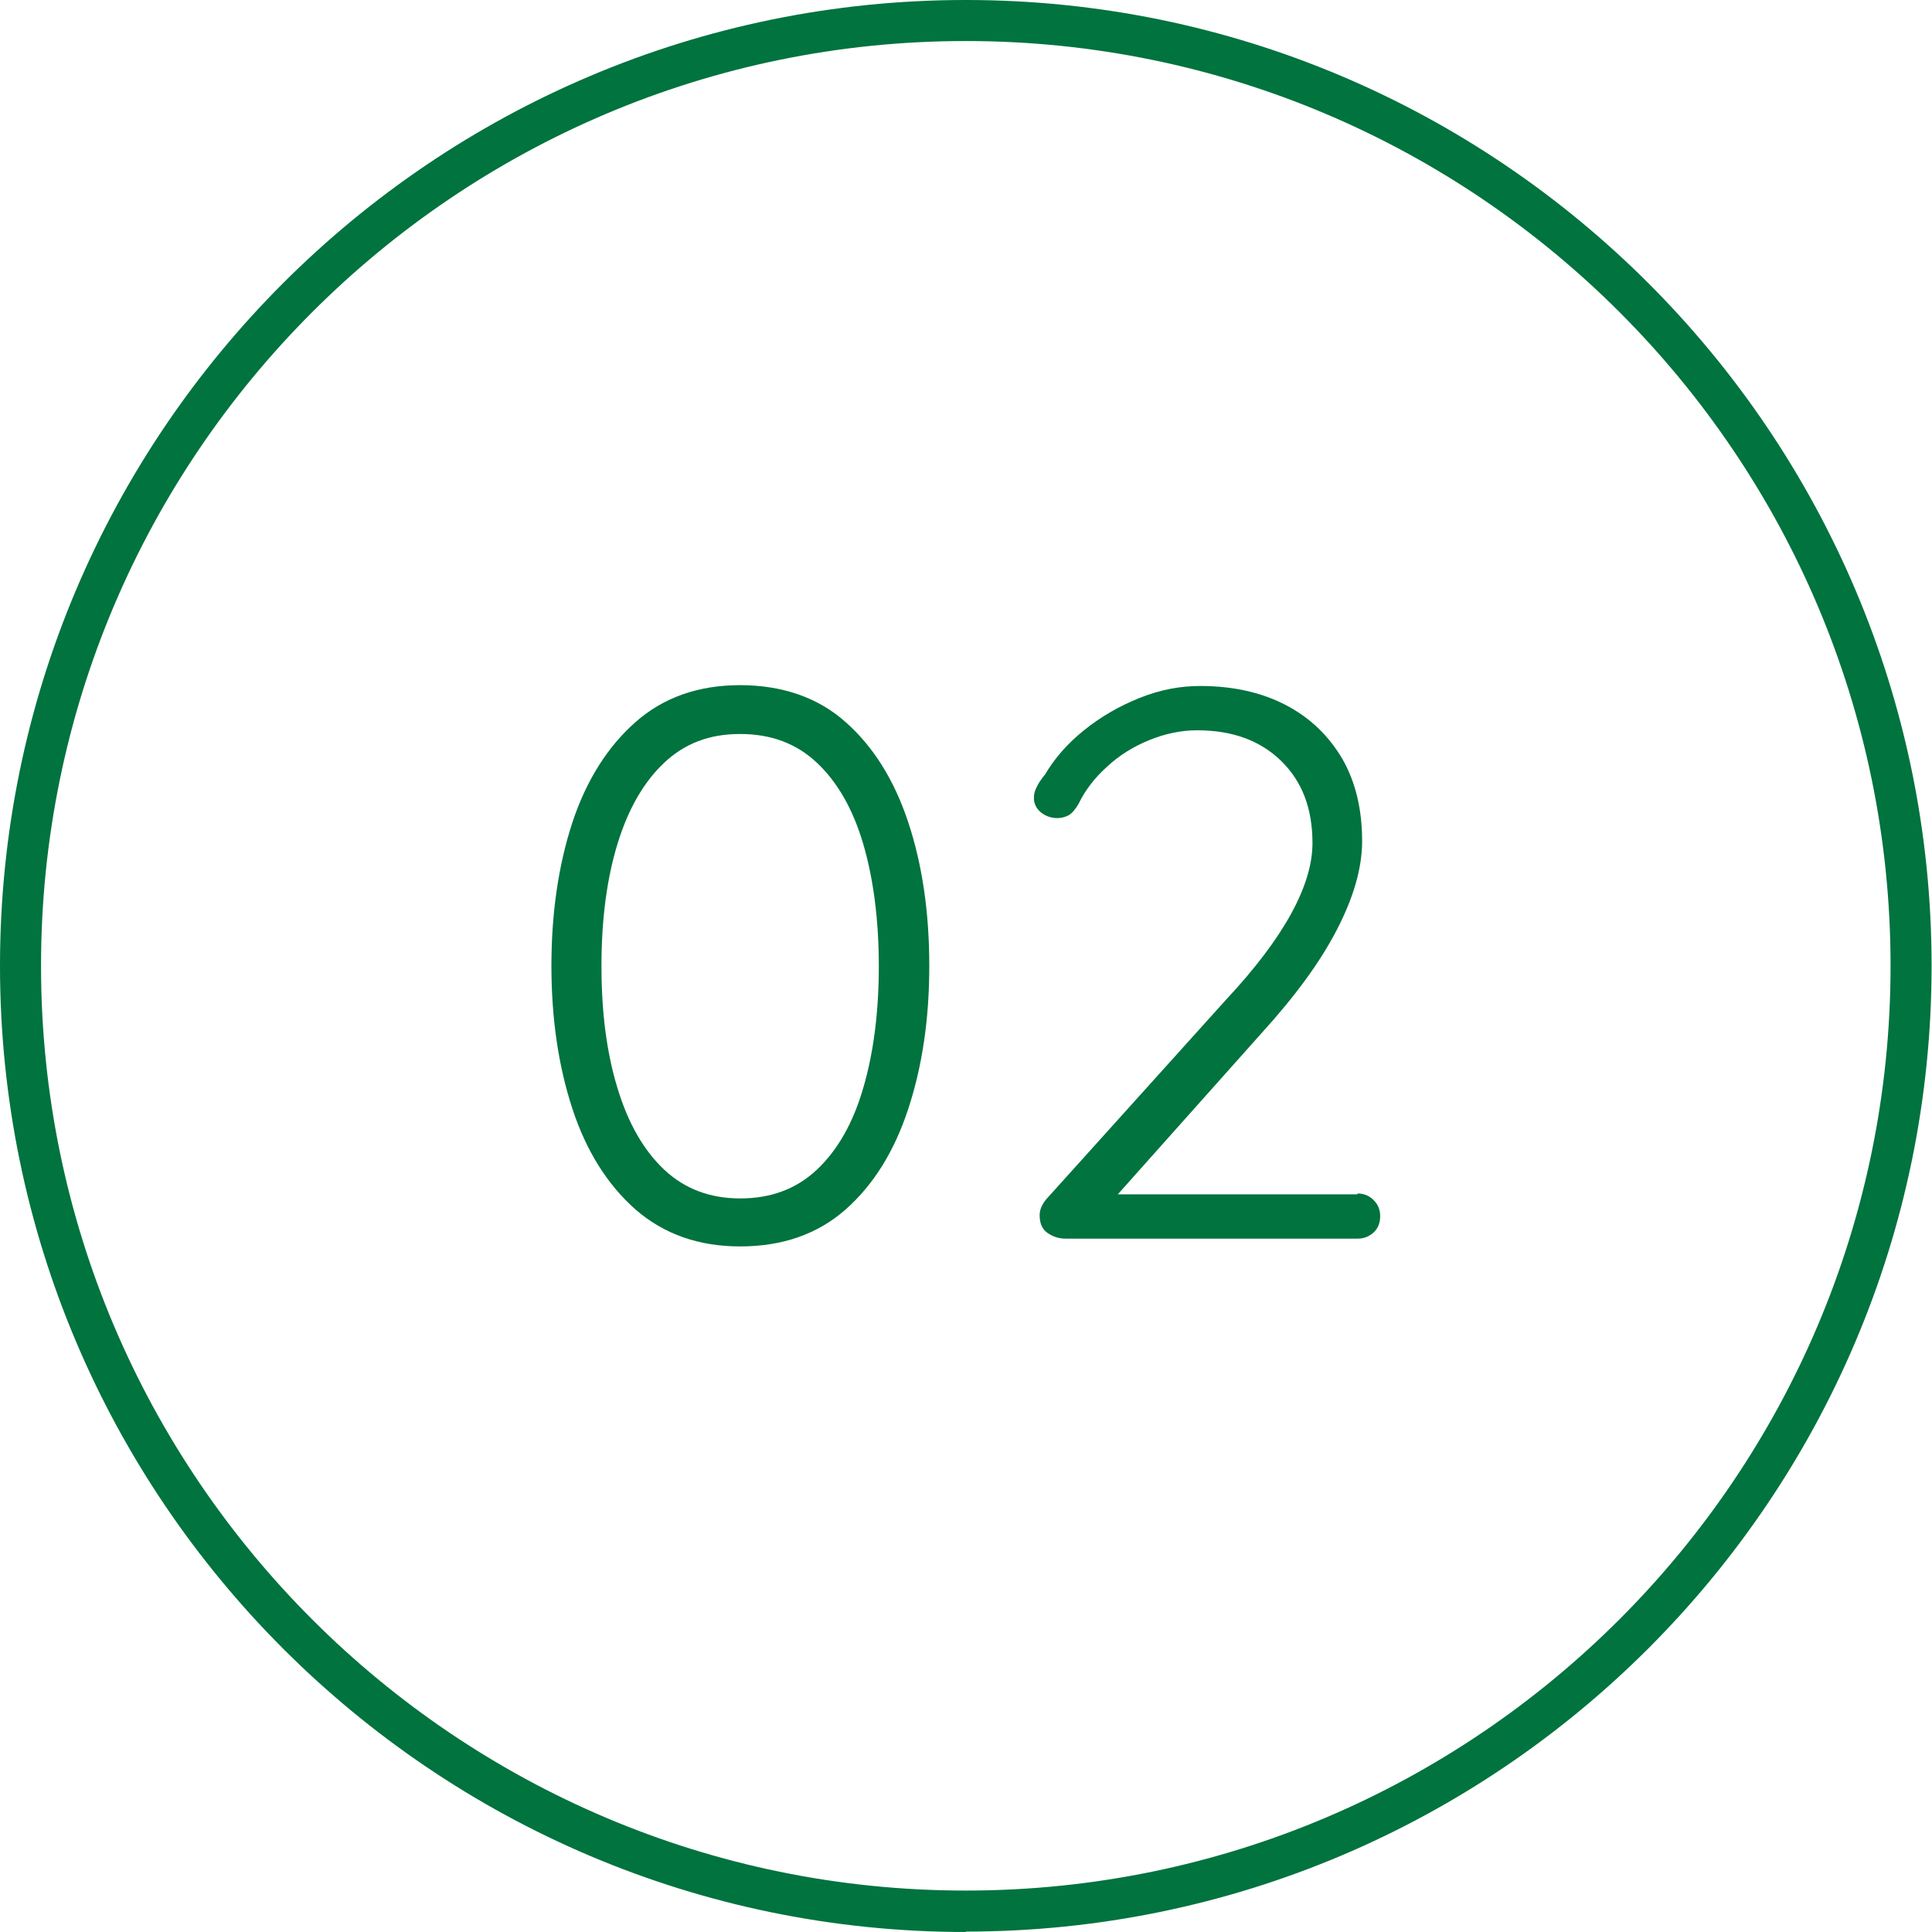
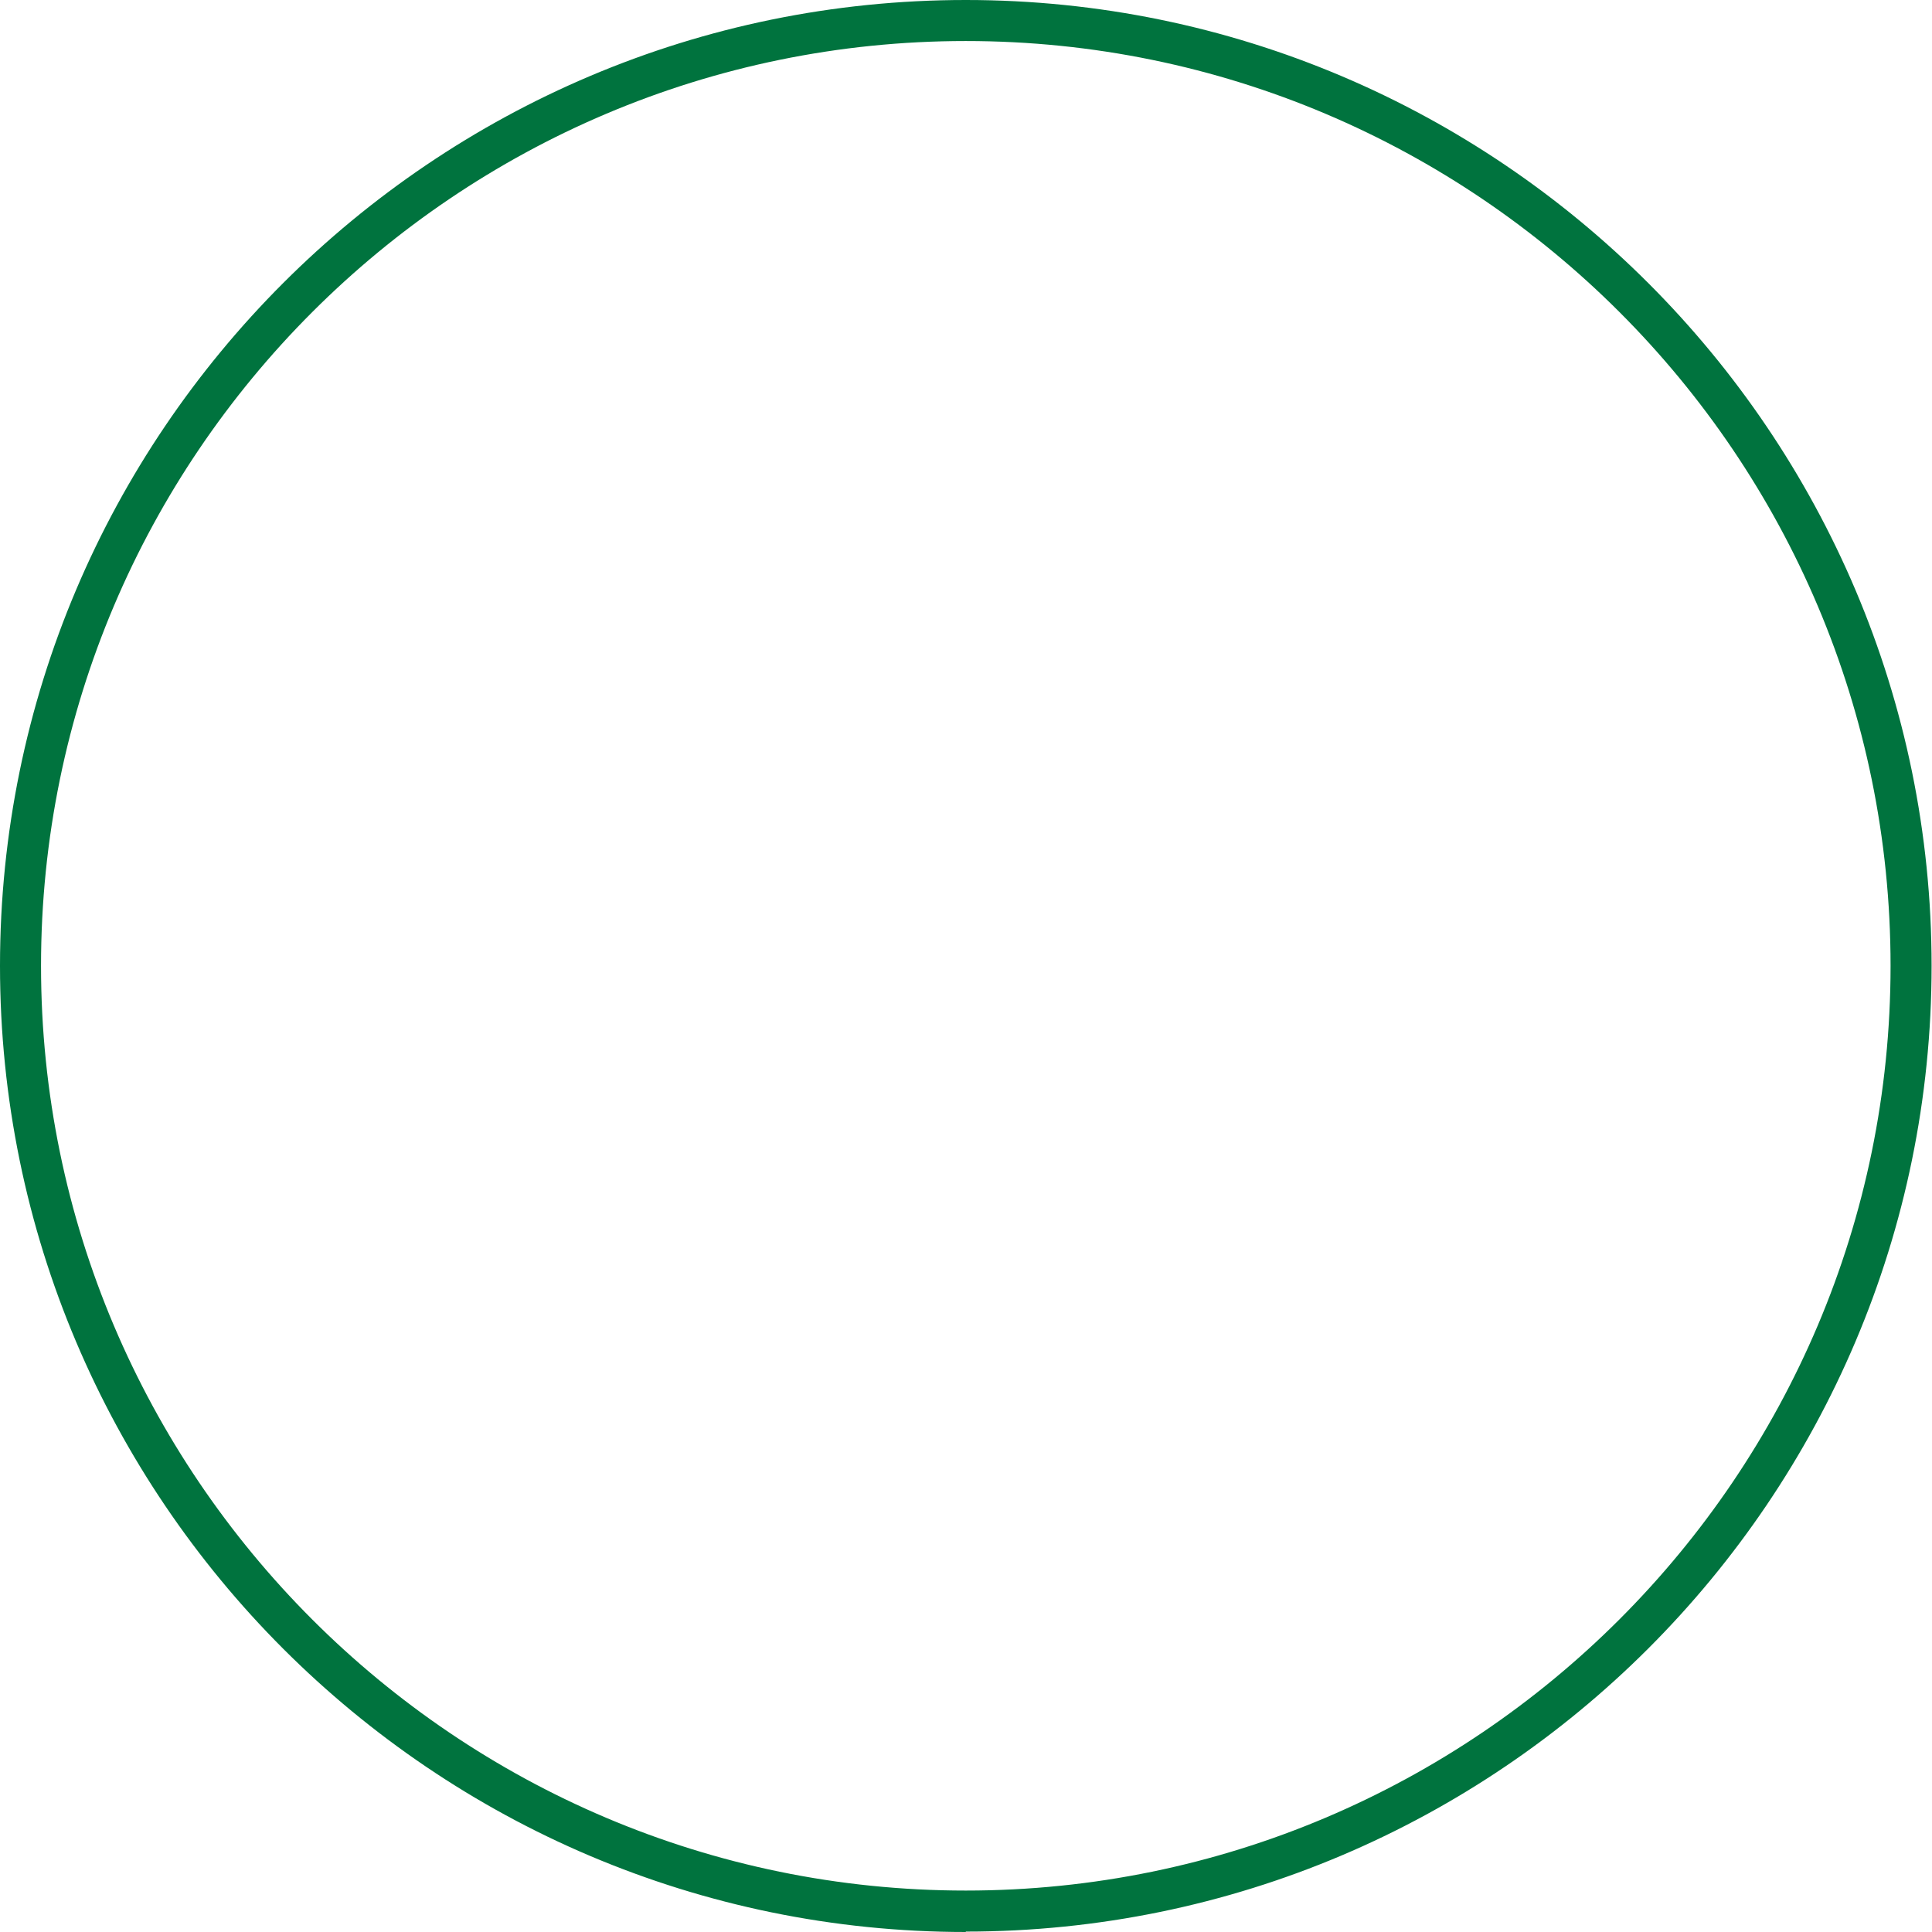
<svg xmlns="http://www.w3.org/2000/svg" id="_レイヤー_2" data-name="レイヤー 2" viewBox="0 0 47.09 47.09">
  <defs>
    <style>
      .cls-1 {
        fill: #00733e;
      }
    </style>
  </defs>
  <g id="_レイヤー_1-2" data-name="レイヤー 1">
    <g>
      <path class="cls-1" d="M23.54,47.09C10.56,47.09,0,36.53,0,23.54S10.56,0,23.54,0s23.54,10.56,23.54,23.54-10.56,23.54-23.54,23.54ZM23.54,1C11.11,1,1,11.11,1,23.54s10.11,22.54,22.54,22.54,22.54-10.11,22.54-22.54S35.98,1,23.54,1Z" />
      <g>
-         <path class="cls-1" d="M18.04,30.38c-1.01,0-1.86-.3-2.55-.9-.68-.6-1.2-1.42-1.54-2.46s-.51-2.2-.51-3.48.17-2.45.51-3.49c.34-1.03.86-1.85,1.54-2.45.68-.6,1.53-.9,2.55-.9s1.9.3,2.57.9c.68.6,1.19,1.42,1.53,2.45.34,1.03.51,2.19.51,3.49s-.17,2.44-.51,3.48c-.34,1.04-.85,1.86-1.53,2.46-.68.6-1.54.9-2.57.9ZM18.04,29.21c.75,0,1.37-.23,1.87-.7.5-.47.88-1.13,1.13-1.99.25-.85.38-1.85.38-2.97s-.13-2.13-.38-2.98c-.25-.85-.63-1.51-1.13-1.98-.5-.47-1.12-.7-1.87-.7s-1.35.23-1.85.7c-.5.47-.88,1.13-1.14,1.98s-.39,1.84-.39,2.98.13,2.12.39,2.97c.26.86.64,1.52,1.14,1.99.5.47,1.12.7,1.85.7Z" />
-         <path class="cls-1" d="M33.09,29.09c.15,0,.28.05.39.16.11.11.16.24.16.39,0,.16-.05.3-.16.4-.11.1-.24.15-.39.15h-7.12c-.17,0-.31-.05-.44-.14-.13-.09-.19-.24-.19-.43,0-.14.06-.27.17-.4l4.37-4.85c.71-.76,1.24-1.46,1.59-2.1.35-.64.52-1.21.52-1.72,0-.84-.25-1.5-.76-2-.51-.5-1.19-.75-2.05-.75-.39,0-.78.08-1.17.24-.39.16-.73.37-1.03.65-.3.27-.53.57-.69.9-.08.14-.16.23-.24.28-.08.04-.17.07-.28.07-.15,0-.29-.05-.4-.14-.11-.09-.17-.21-.17-.35,0-.09.02-.18.07-.27.04-.09.11-.19.2-.3.23-.39.54-.75.95-1.08.41-.33.86-.59,1.36-.79.5-.2.99-.29,1.47-.29.81,0,1.51.16,2.1.47s1.04.75,1.37,1.31c.32.56.48,1.23.48,2,0,.66-.21,1.38-.62,2.17-.41.79-1.02,1.62-1.83,2.51l-3.71,4.16-.19-.23h6.23Z" />
-       </g>
+         </g>
    </g>
  </g>
</svg>